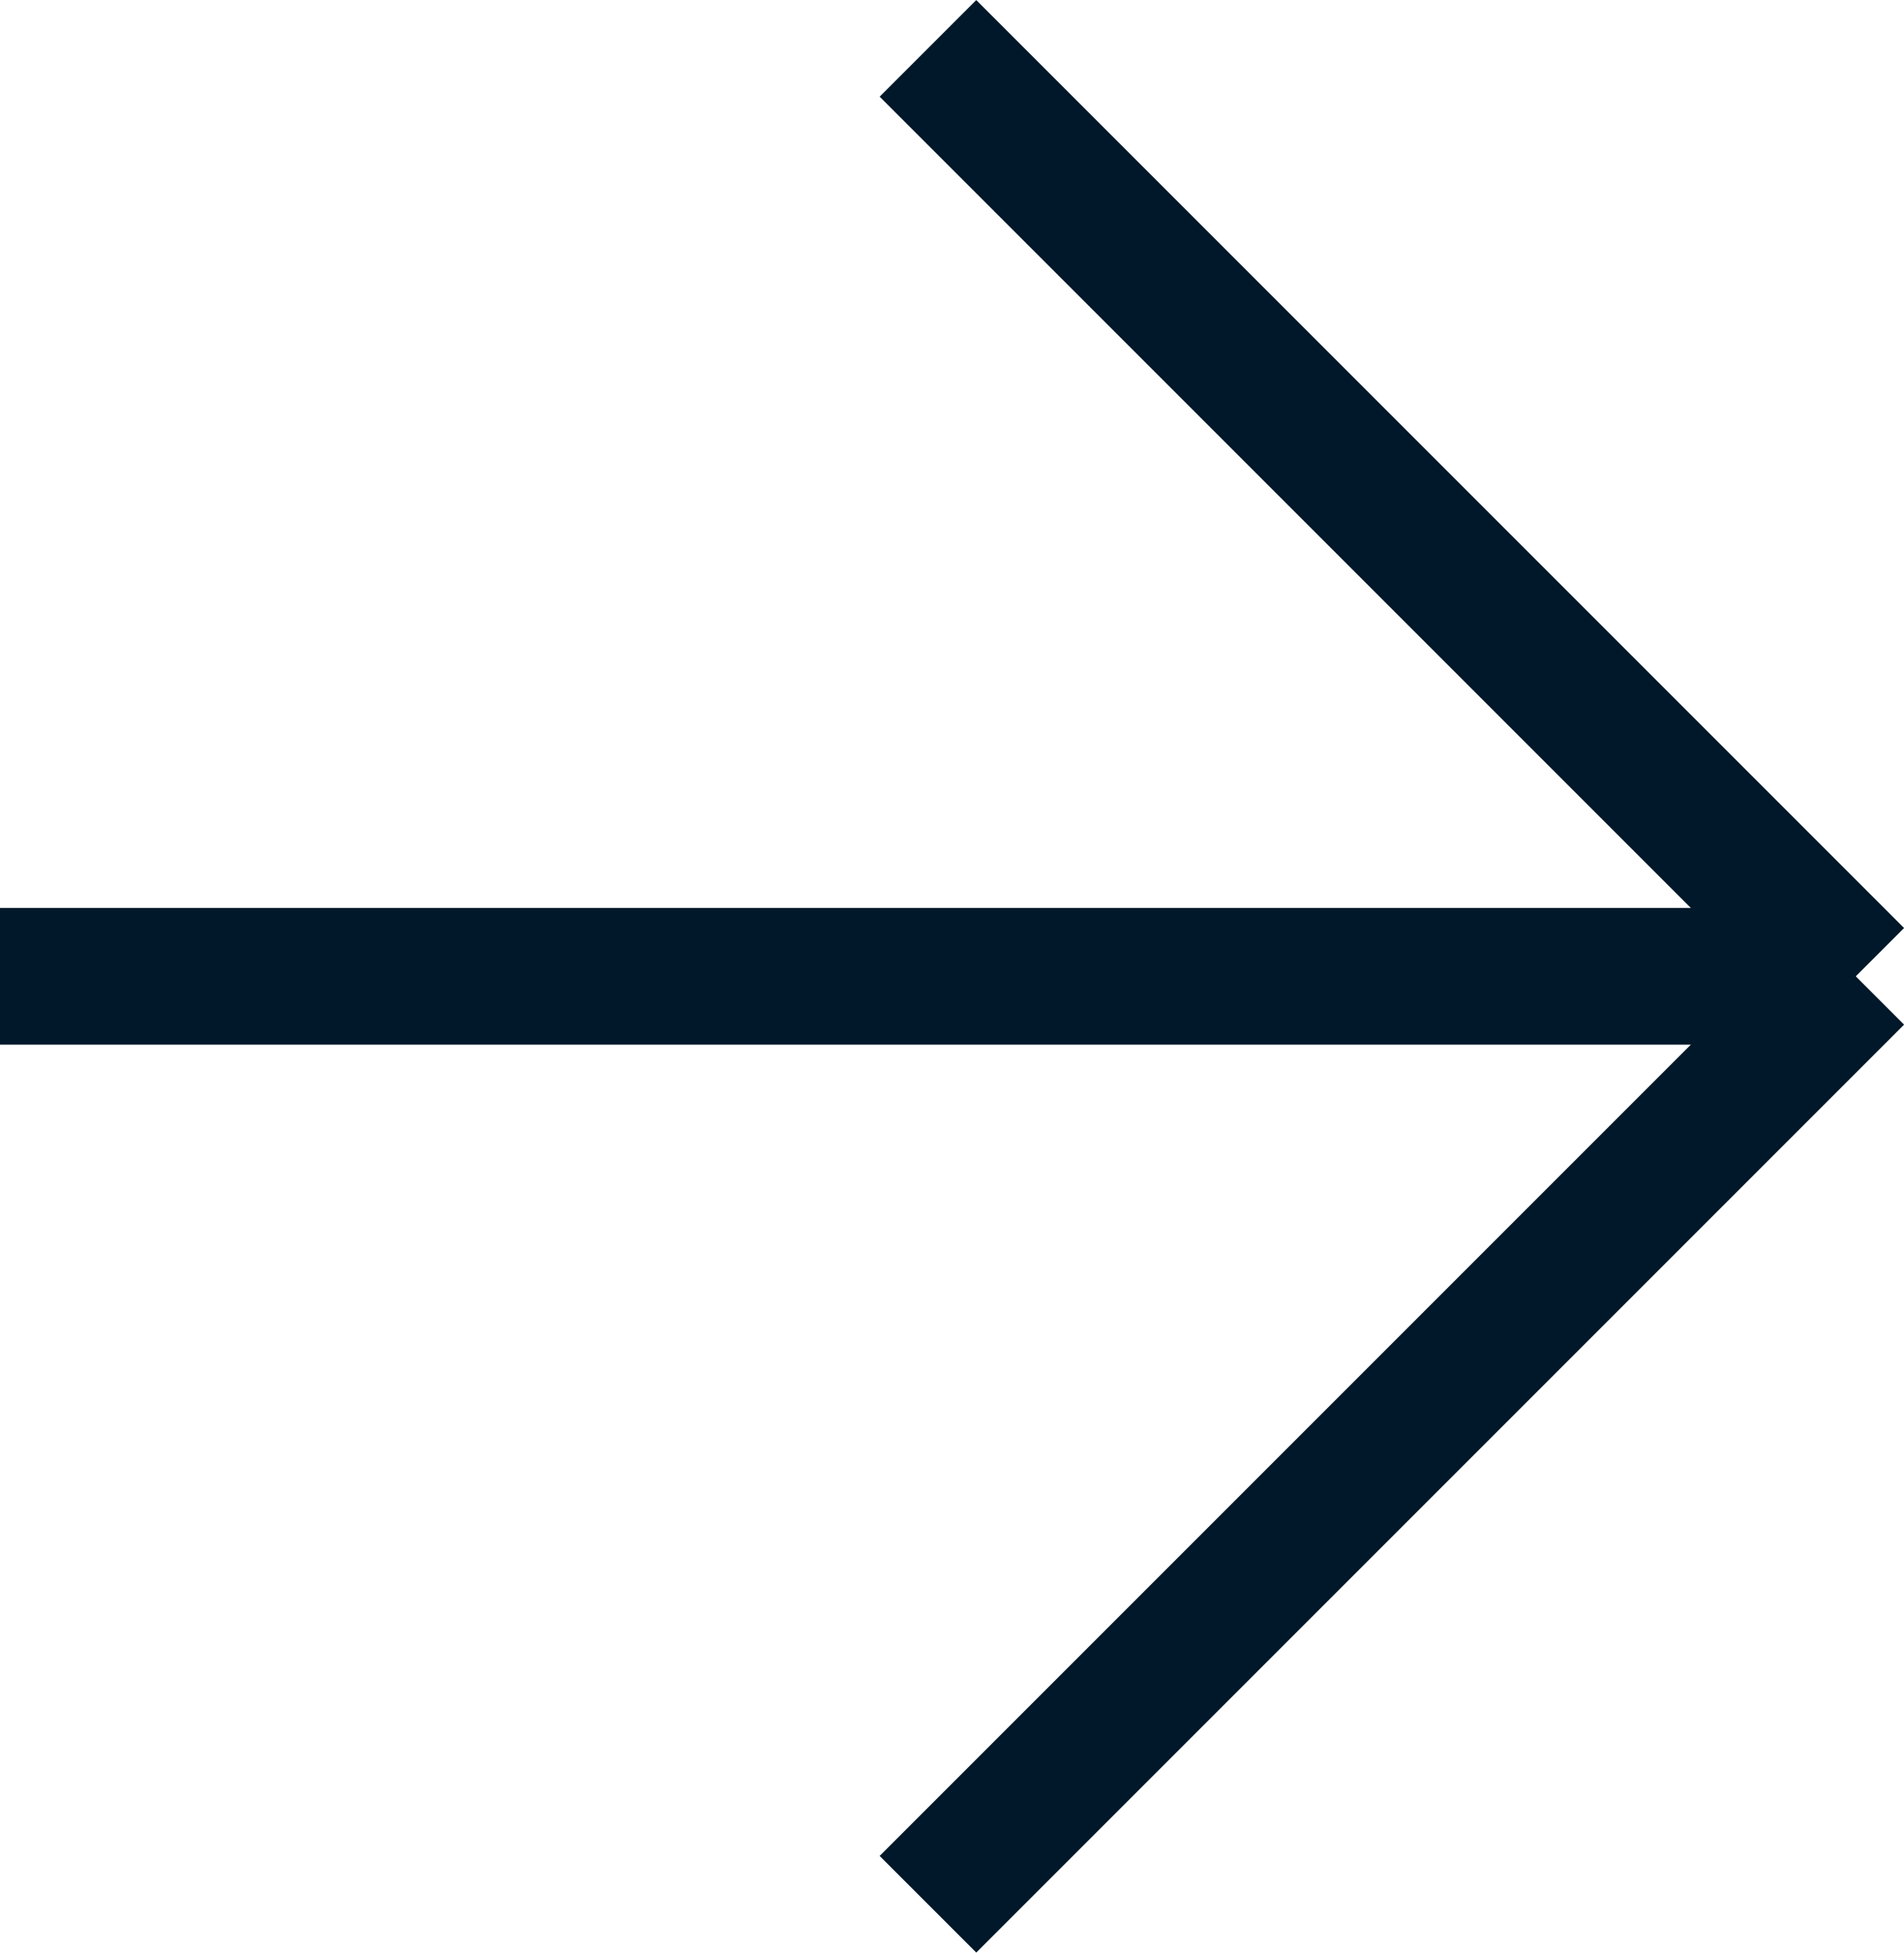
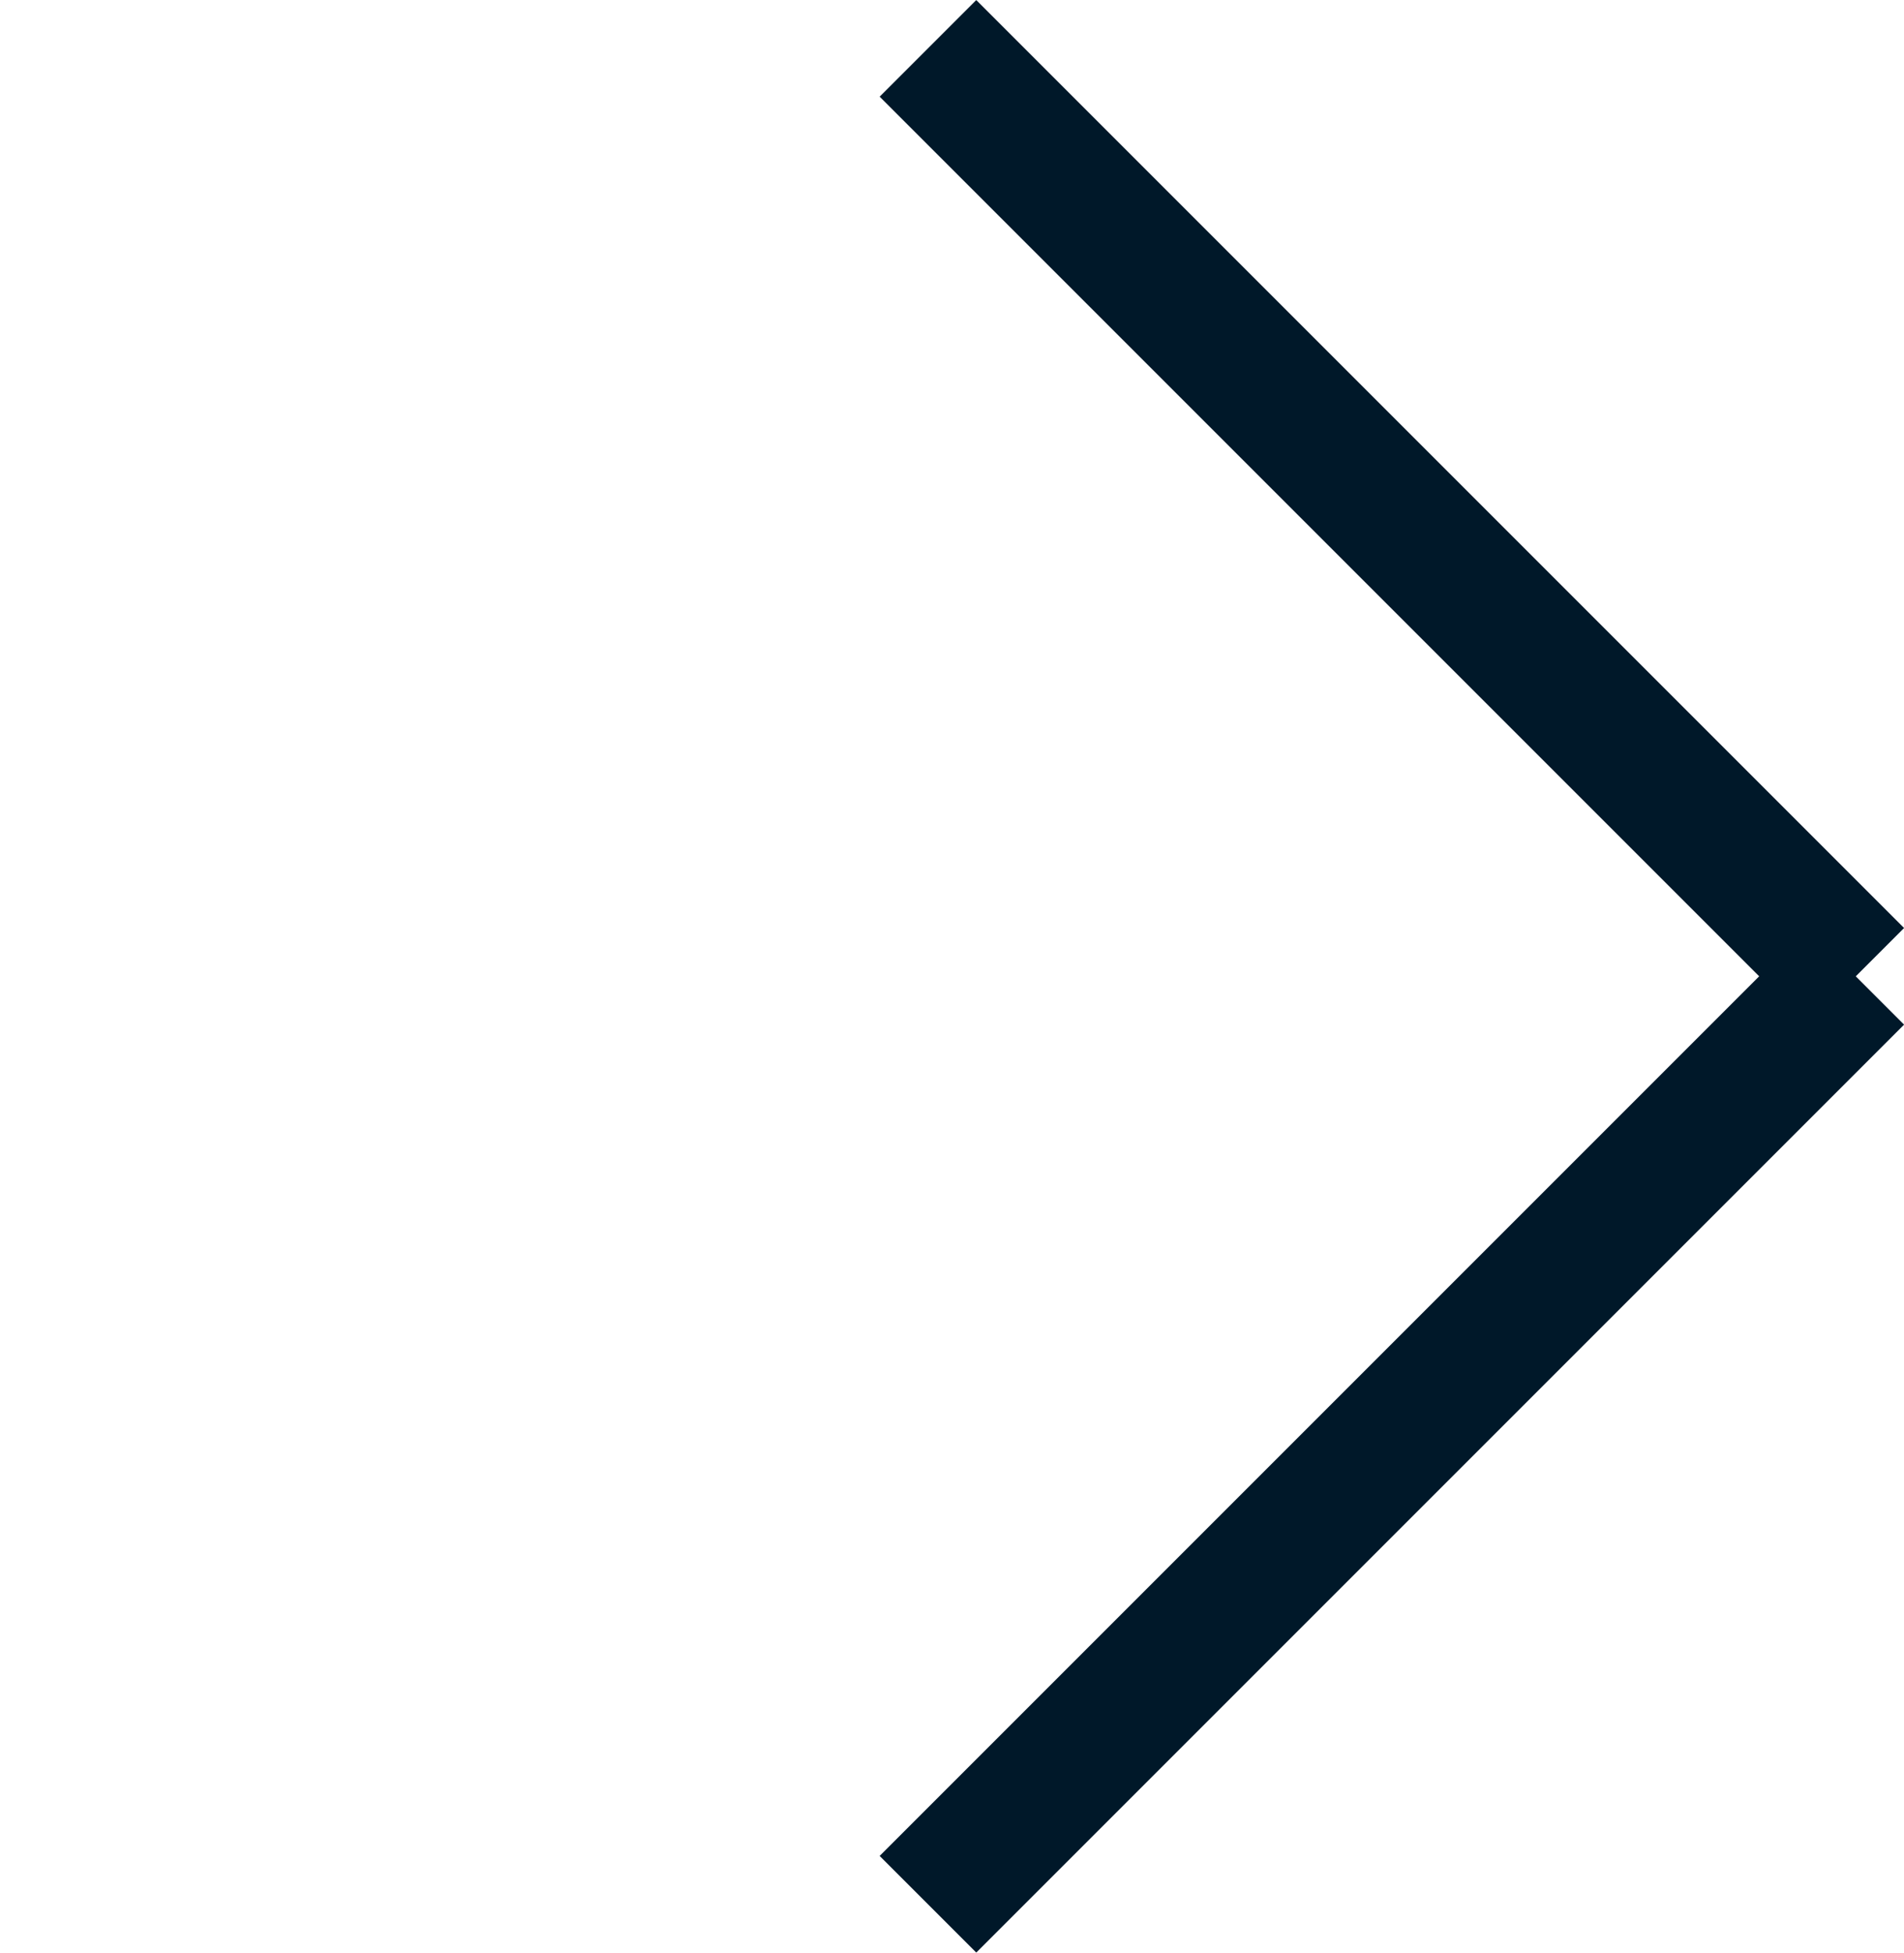
<svg xmlns="http://www.w3.org/2000/svg" width="13.936" height="14.29" viewBox="0 0 13.936 14.29">
  <g id="Raggruppa_608" data-name="Raggruppa 608" transform="translate(13.583 13.936) rotate(180)">
-     <line id="Linea_3" data-name="Linea 3" x2="13.583" transform="translate(0 6.791)" fill="none" stroke="#001829" stroke-width="1" />
    <line id="Linea_5" data-name="Linea 5" y1="6.791" x2="6.791" transform="translate(0 0)" fill="none" stroke="#001829" stroke-width="1" />
    <line id="Linea_6" data-name="Linea 6" x2="6.791" y2="6.791" transform="translate(0 6.791)" fill="none" stroke="#001829" stroke-width="1" />
  </g>
</svg>